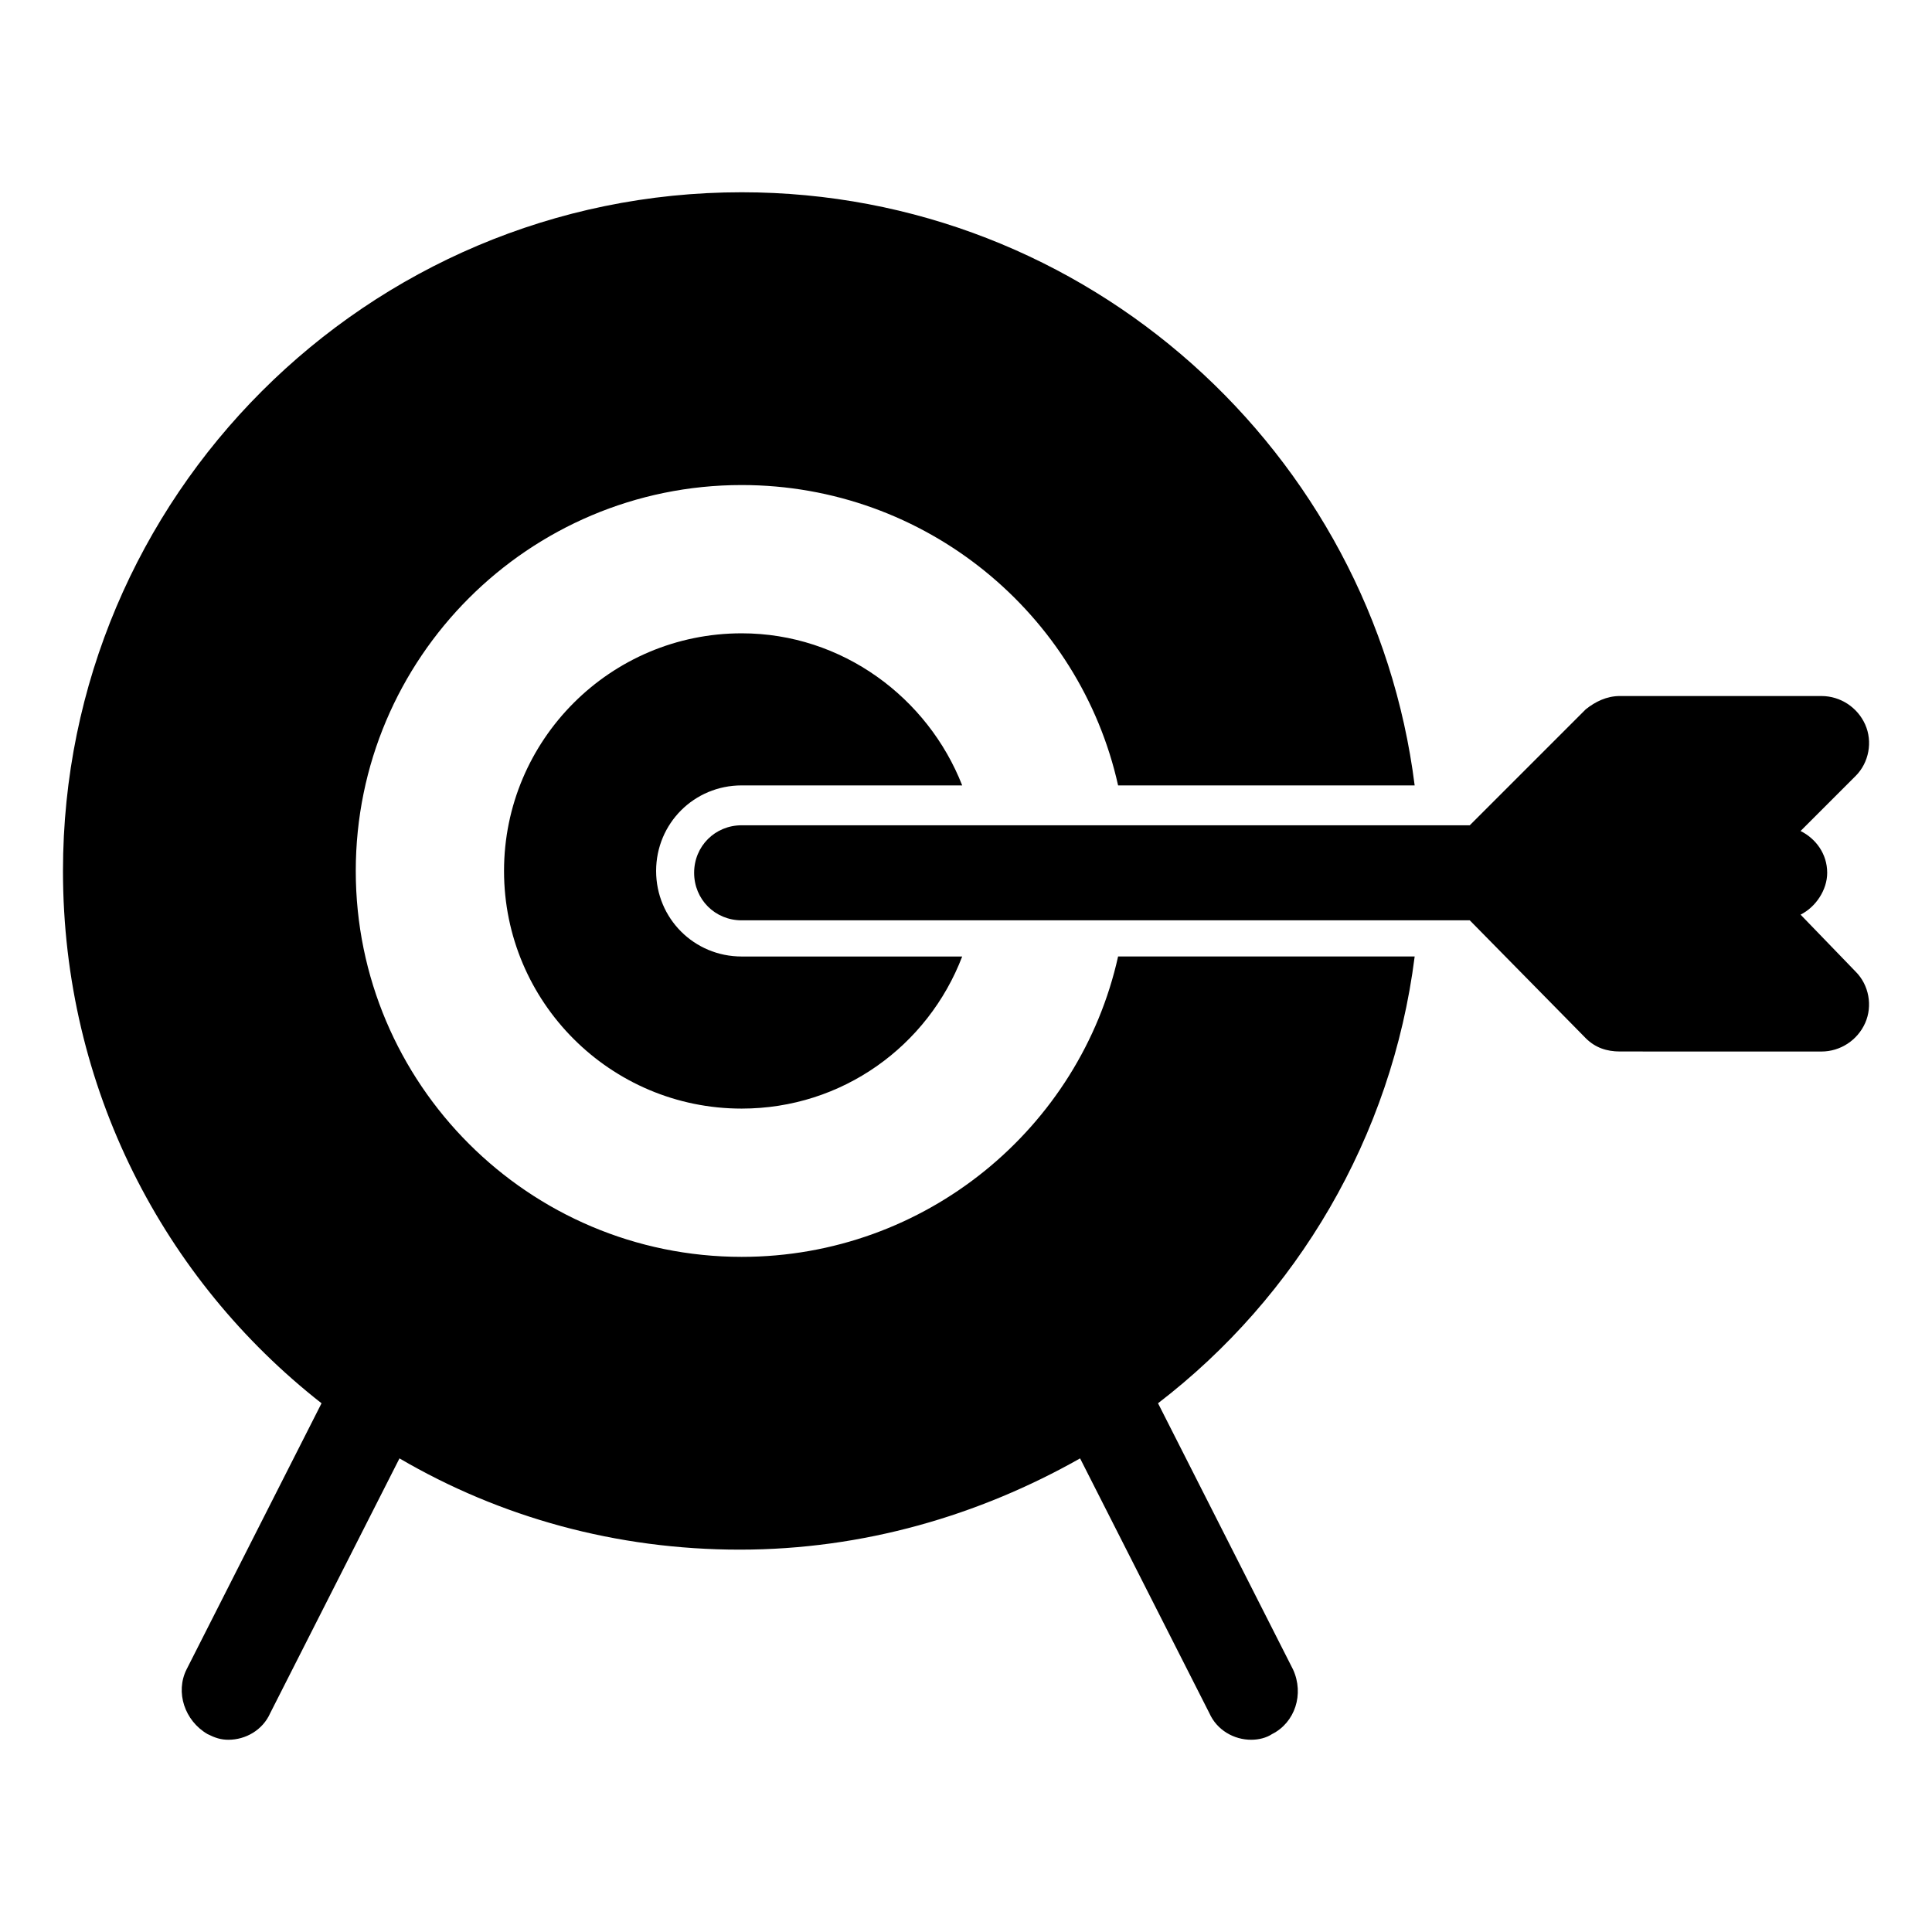
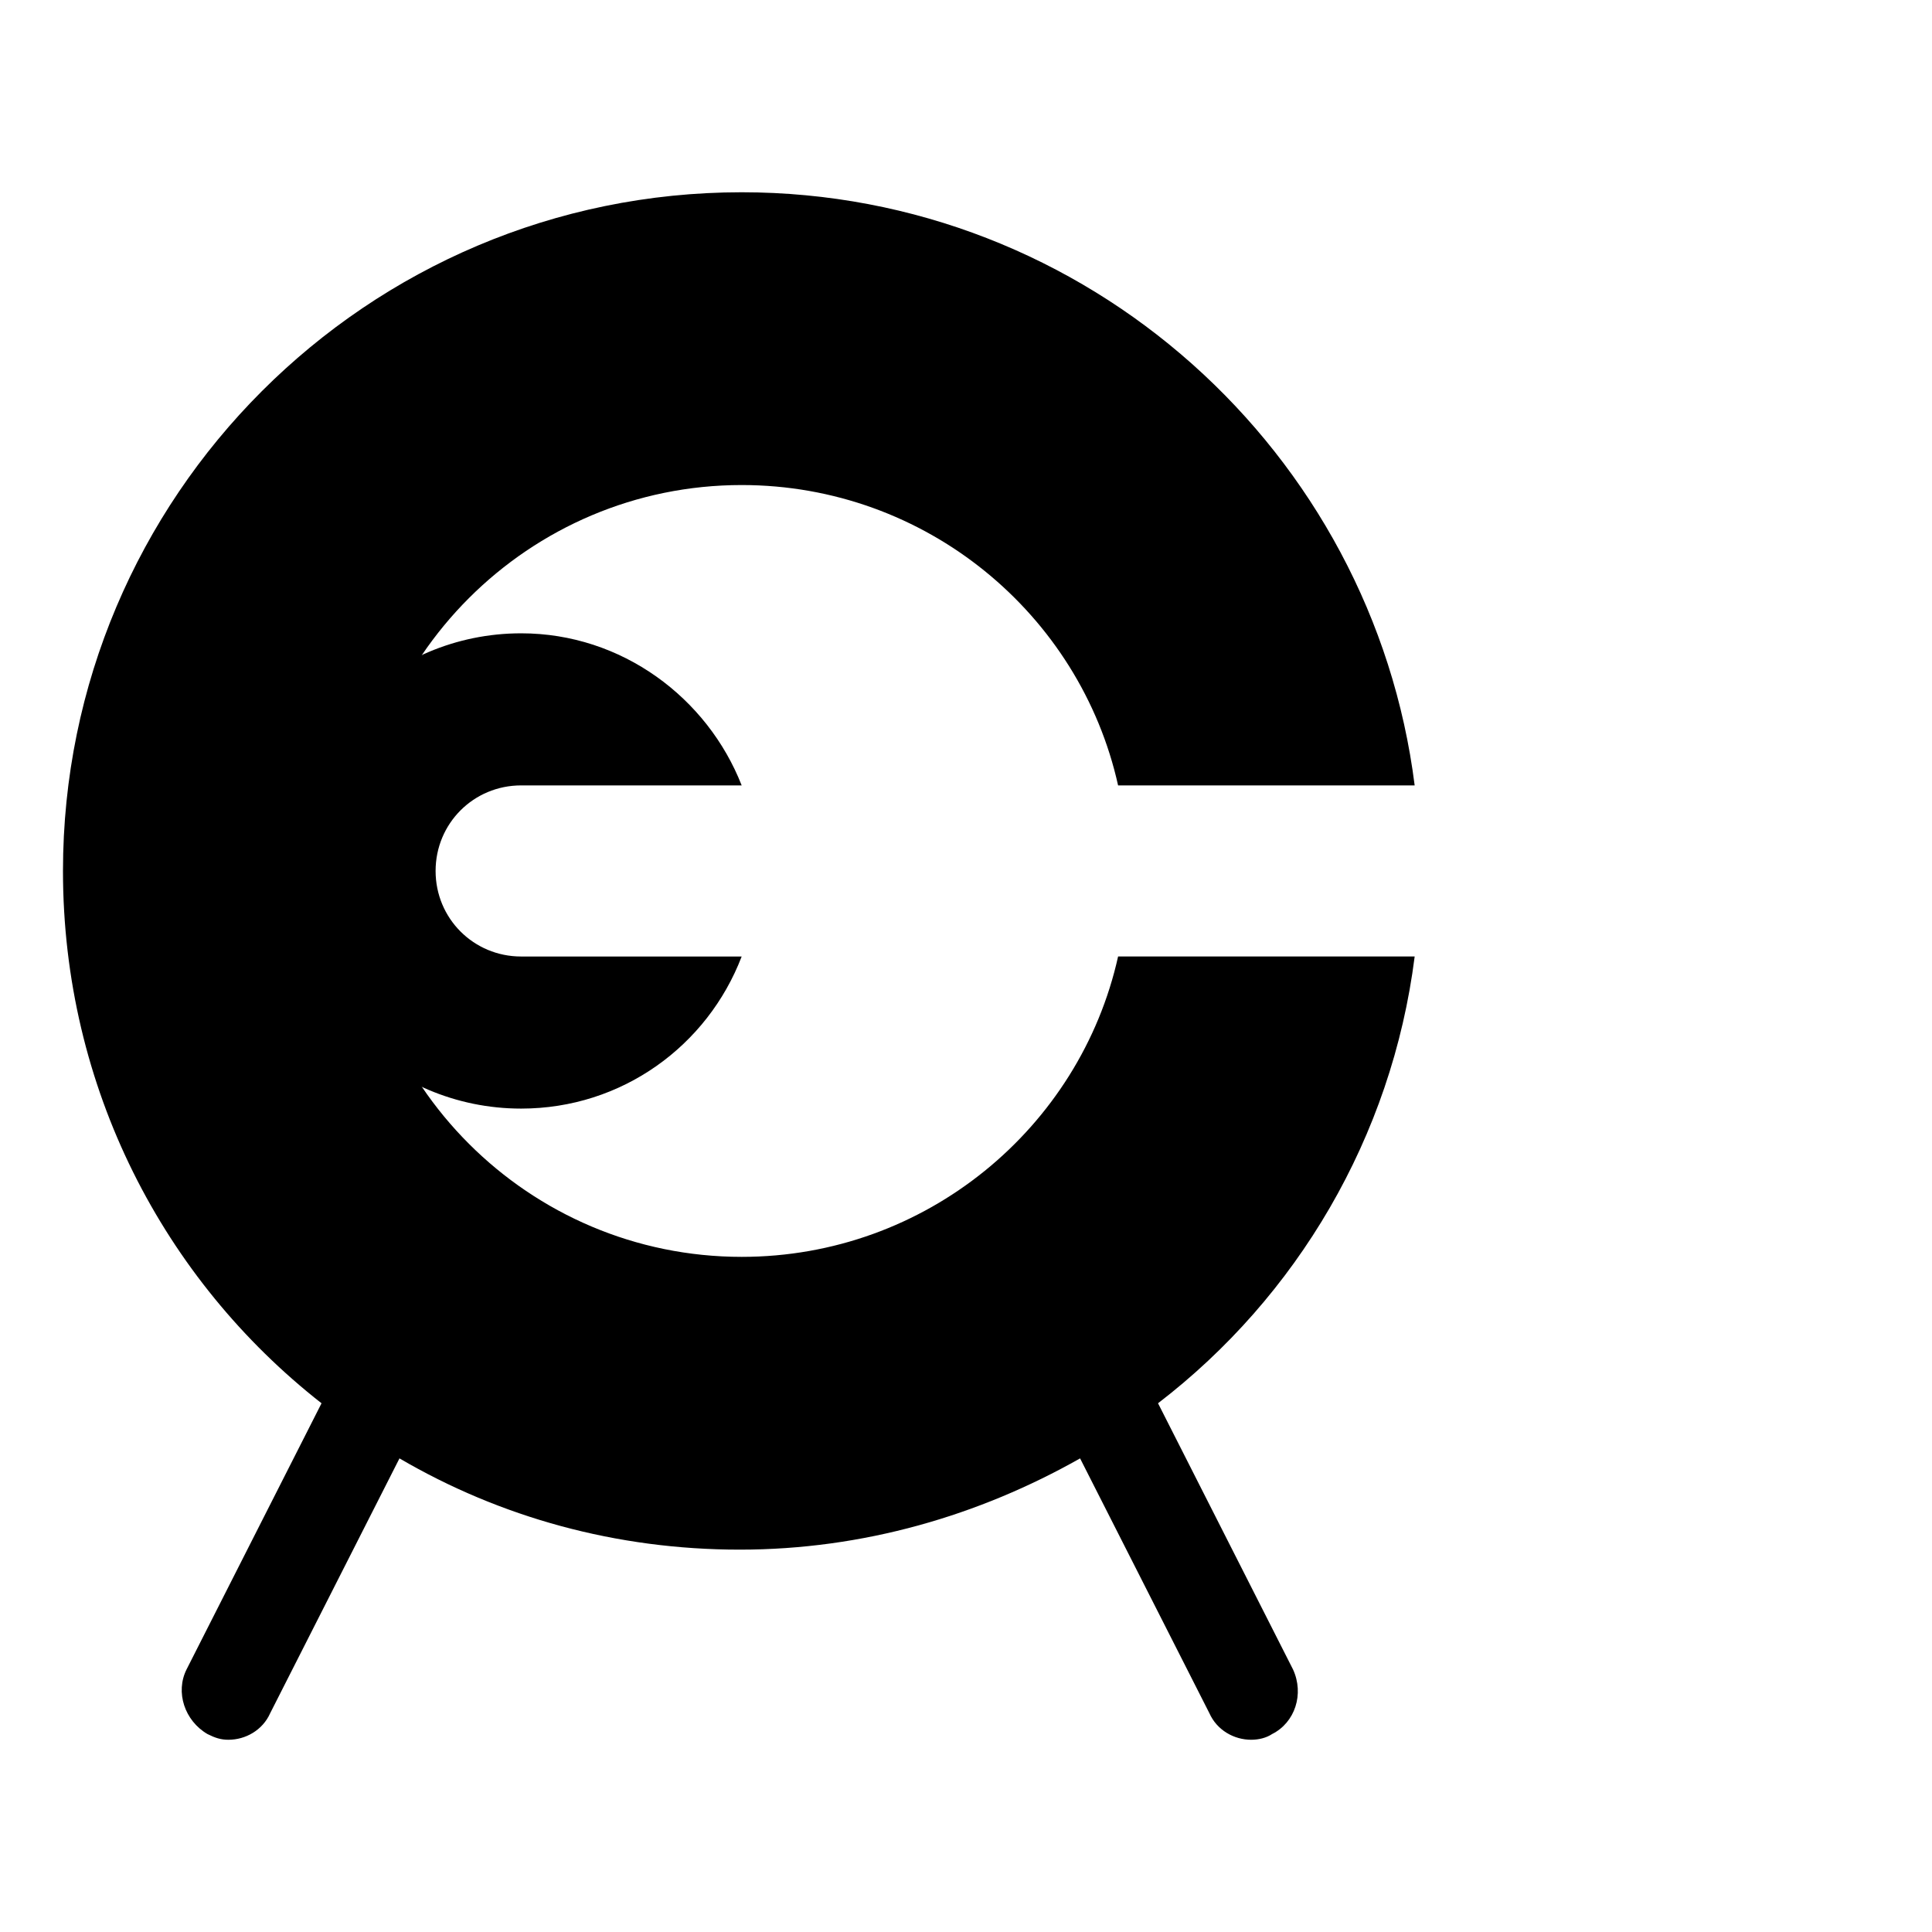
<svg xmlns="http://www.w3.org/2000/svg" fill="#000000" width="800px" height="800px" version="1.1" viewBox="144 144 512 512">
  <g>
    <path d="m518.9 397.48h-78.594c-10.078 45.344-50.883 79.602-99.754 79.602-56.43 0-102.27-45.848-102.27-102.27 0-56.426 45.848-102.27 102.27-102.27 48.871 0 89.68 34.258 99.754 79.602h78.594c-11.086-88.168-86.656-157.19-178.35-157.19-99.254 0-179.86 80.609-179.86 179.86 0 57.434 26.703 108.32 68.52 141.07l-35.77 70.531c-3.023 6.047-0.504 13.602 5.543 17.129 2.016 1.008 3.527 1.512 5.543 1.512 4.535 0 9.07-2.519 11.082-7.055l34.258-67.512c26.703 15.617 57.434 24.184 90.184 24.184 32.746 0 63.48-9.07 90.184-24.184l34.258 67.512c2.016 4.535 6.551 7.055 11.082 7.055 2.016 0 4.031-0.504 5.543-1.512 6.047-3.023 8.566-10.578 5.543-17.129l-35.77-70.535c36.773-28.211 61.965-70.531 68.012-118.39z" />
-     <path d="m340.55 352.14h58.441c-9.07-23.176-31.738-40.305-58.441-40.305-34.762 0-62.977 28.215-62.977 62.977 0 34.762 28.215 62.977 62.977 62.977 26.703 0 49.375-16.625 58.441-40.305h-58.441c-12.594 0-22.672-10.078-22.672-22.672 0-12.598 10.074-22.672 22.672-22.672z" />
-     <path d="m621.17 386.39c4.031-2.016 7.055-6.551 7.055-11.082 0-5.039-3.023-9.07-7.055-11.082l14.609-14.609c3.527-3.527 4.535-9.07 2.519-13.602-2.016-4.535-6.551-7.559-11.586-7.559l-53.406-0.004c-3.527 0-6.551 1.512-9.07 3.527l-30.73 30.73h-192.96c-7.055 0-12.594 5.543-12.594 12.594 0 7.055 5.543 12.594 12.594 12.594h192.96l30.73 31.234c2.519 2.519 5.543 3.527 9.07 3.527l53.398 0.008c5.039 0 9.574-3.023 11.586-7.559 2.016-4.535 1.008-10.078-2.519-13.602z" />
+     <path d="m340.55 352.14c-9.07-23.176-31.738-40.305-58.441-40.305-34.762 0-62.977 28.215-62.977 62.977 0 34.762 28.215 62.977 62.977 62.977 26.703 0 49.375-16.625 58.441-40.305h-58.441c-12.594 0-22.672-10.078-22.672-22.672 0-12.598 10.074-22.672 22.672-22.672z" />
  </g>
</svg>